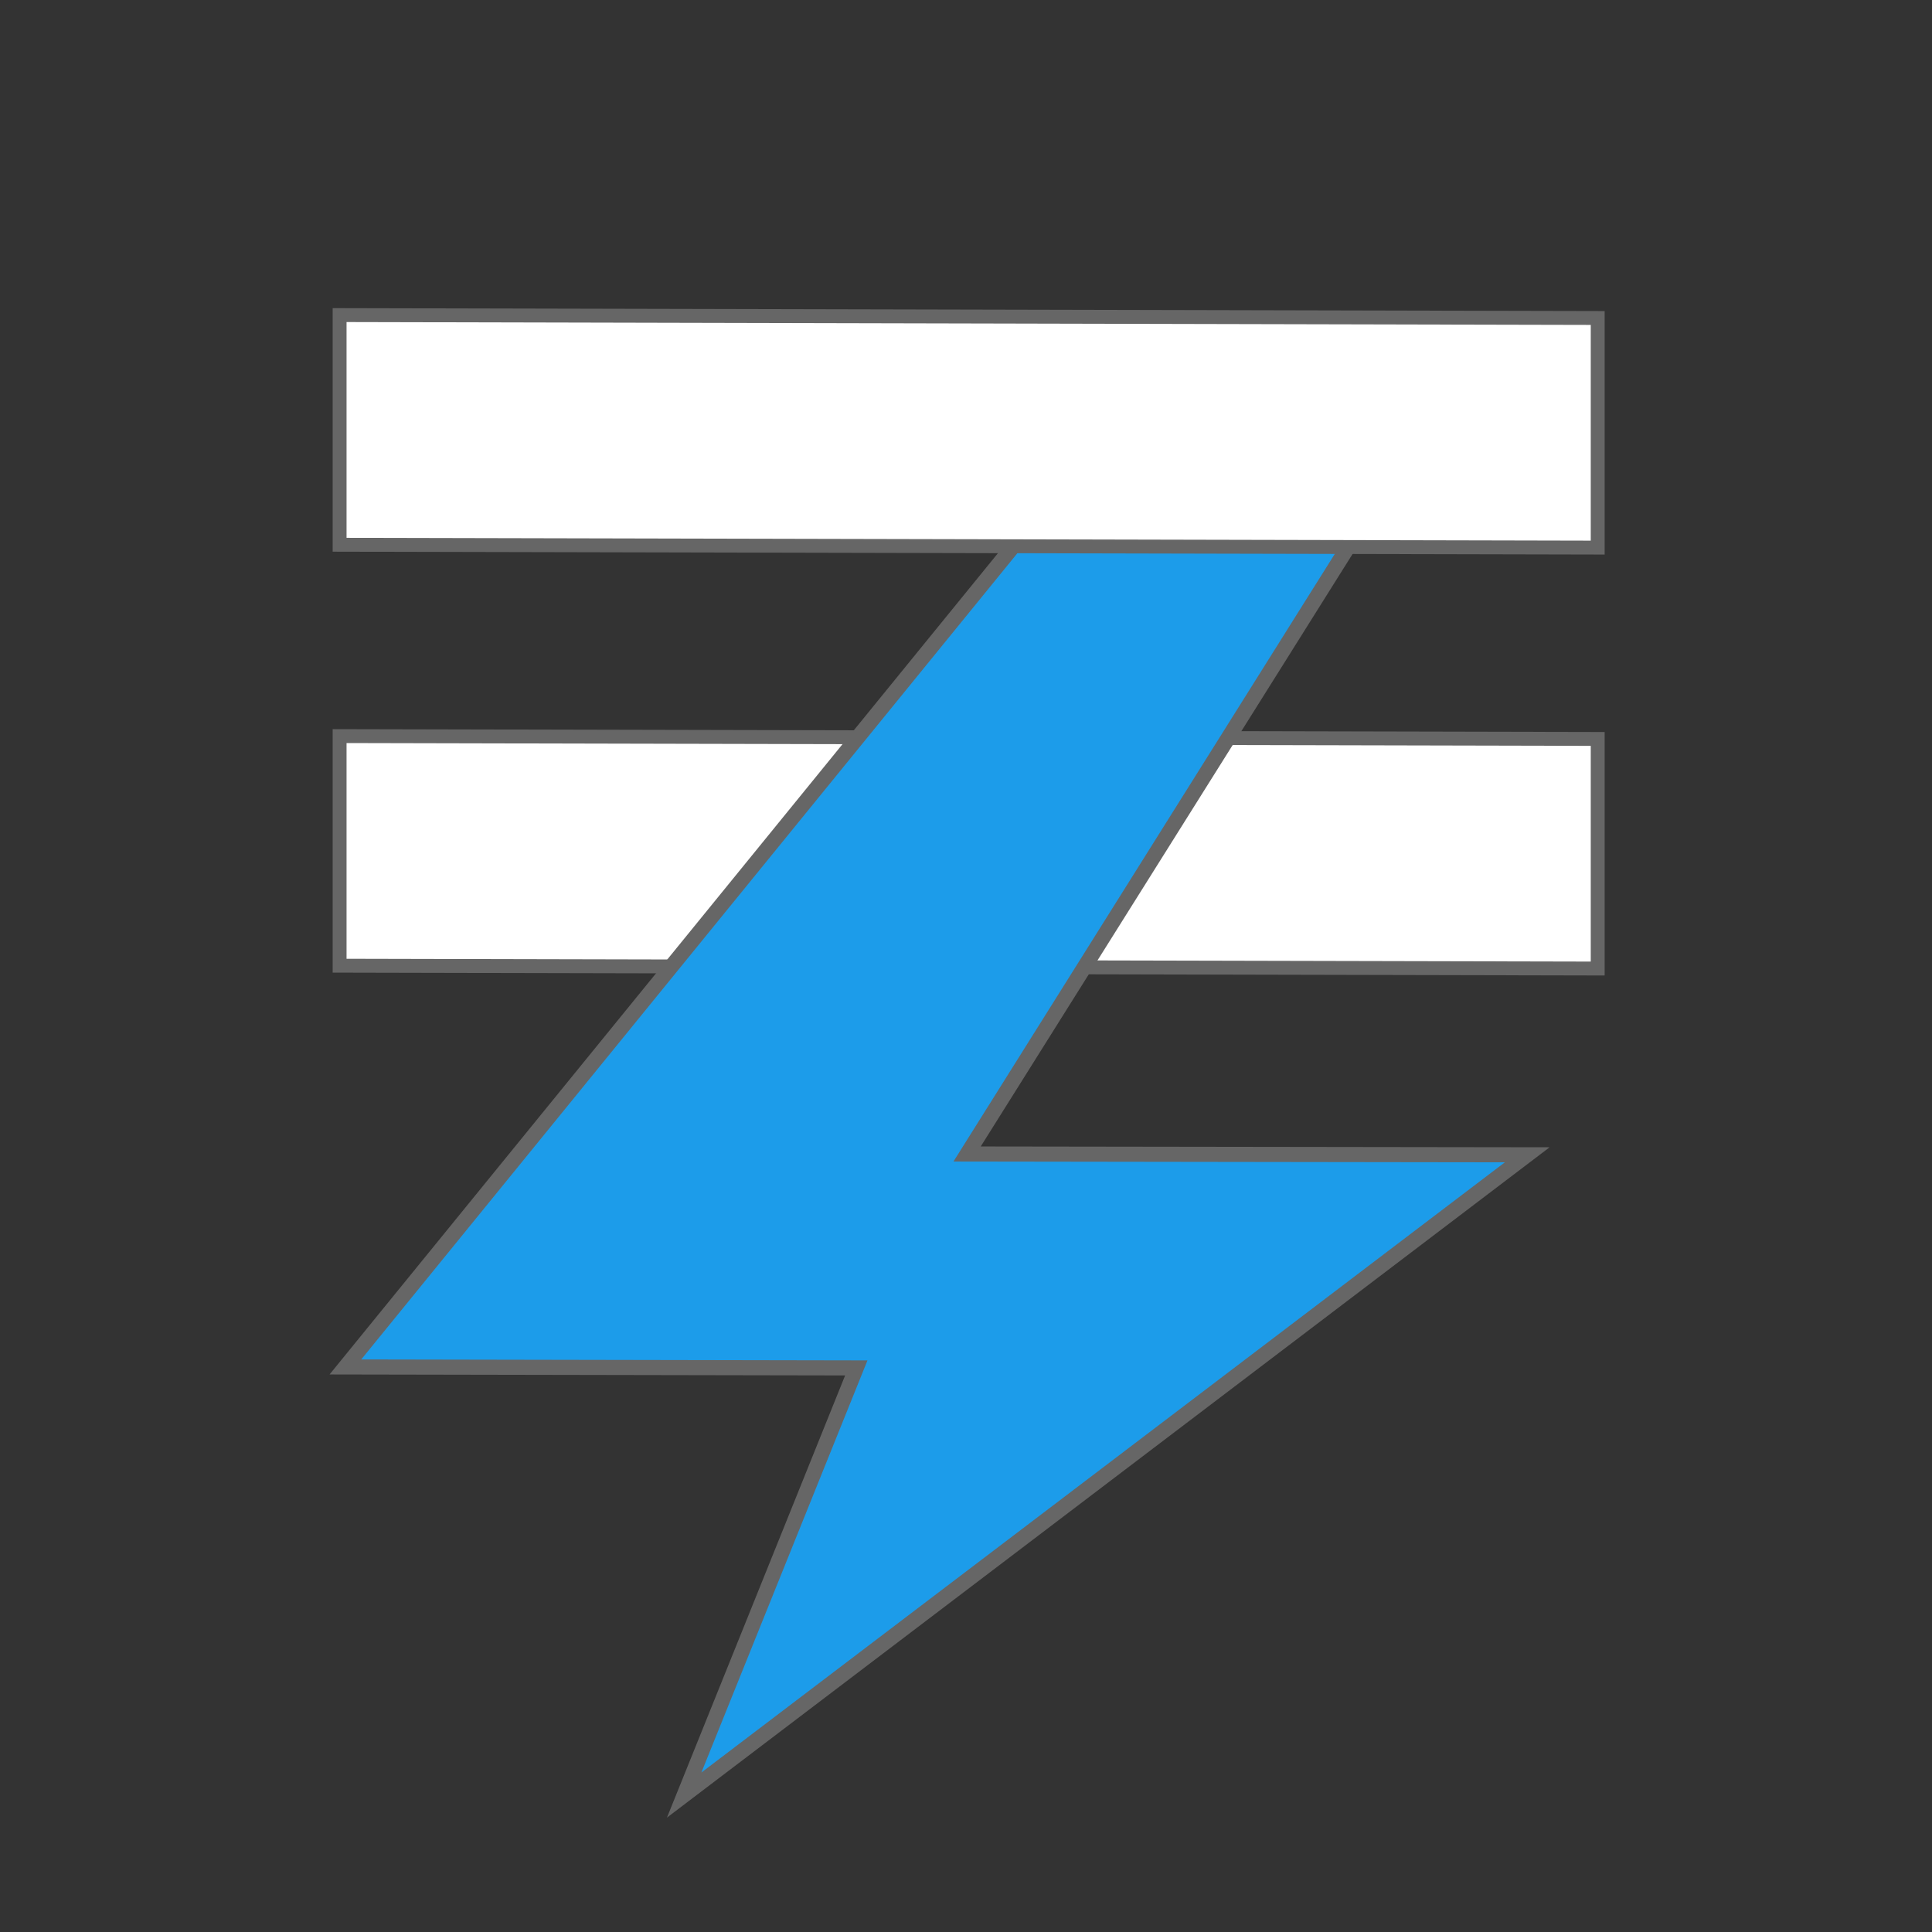
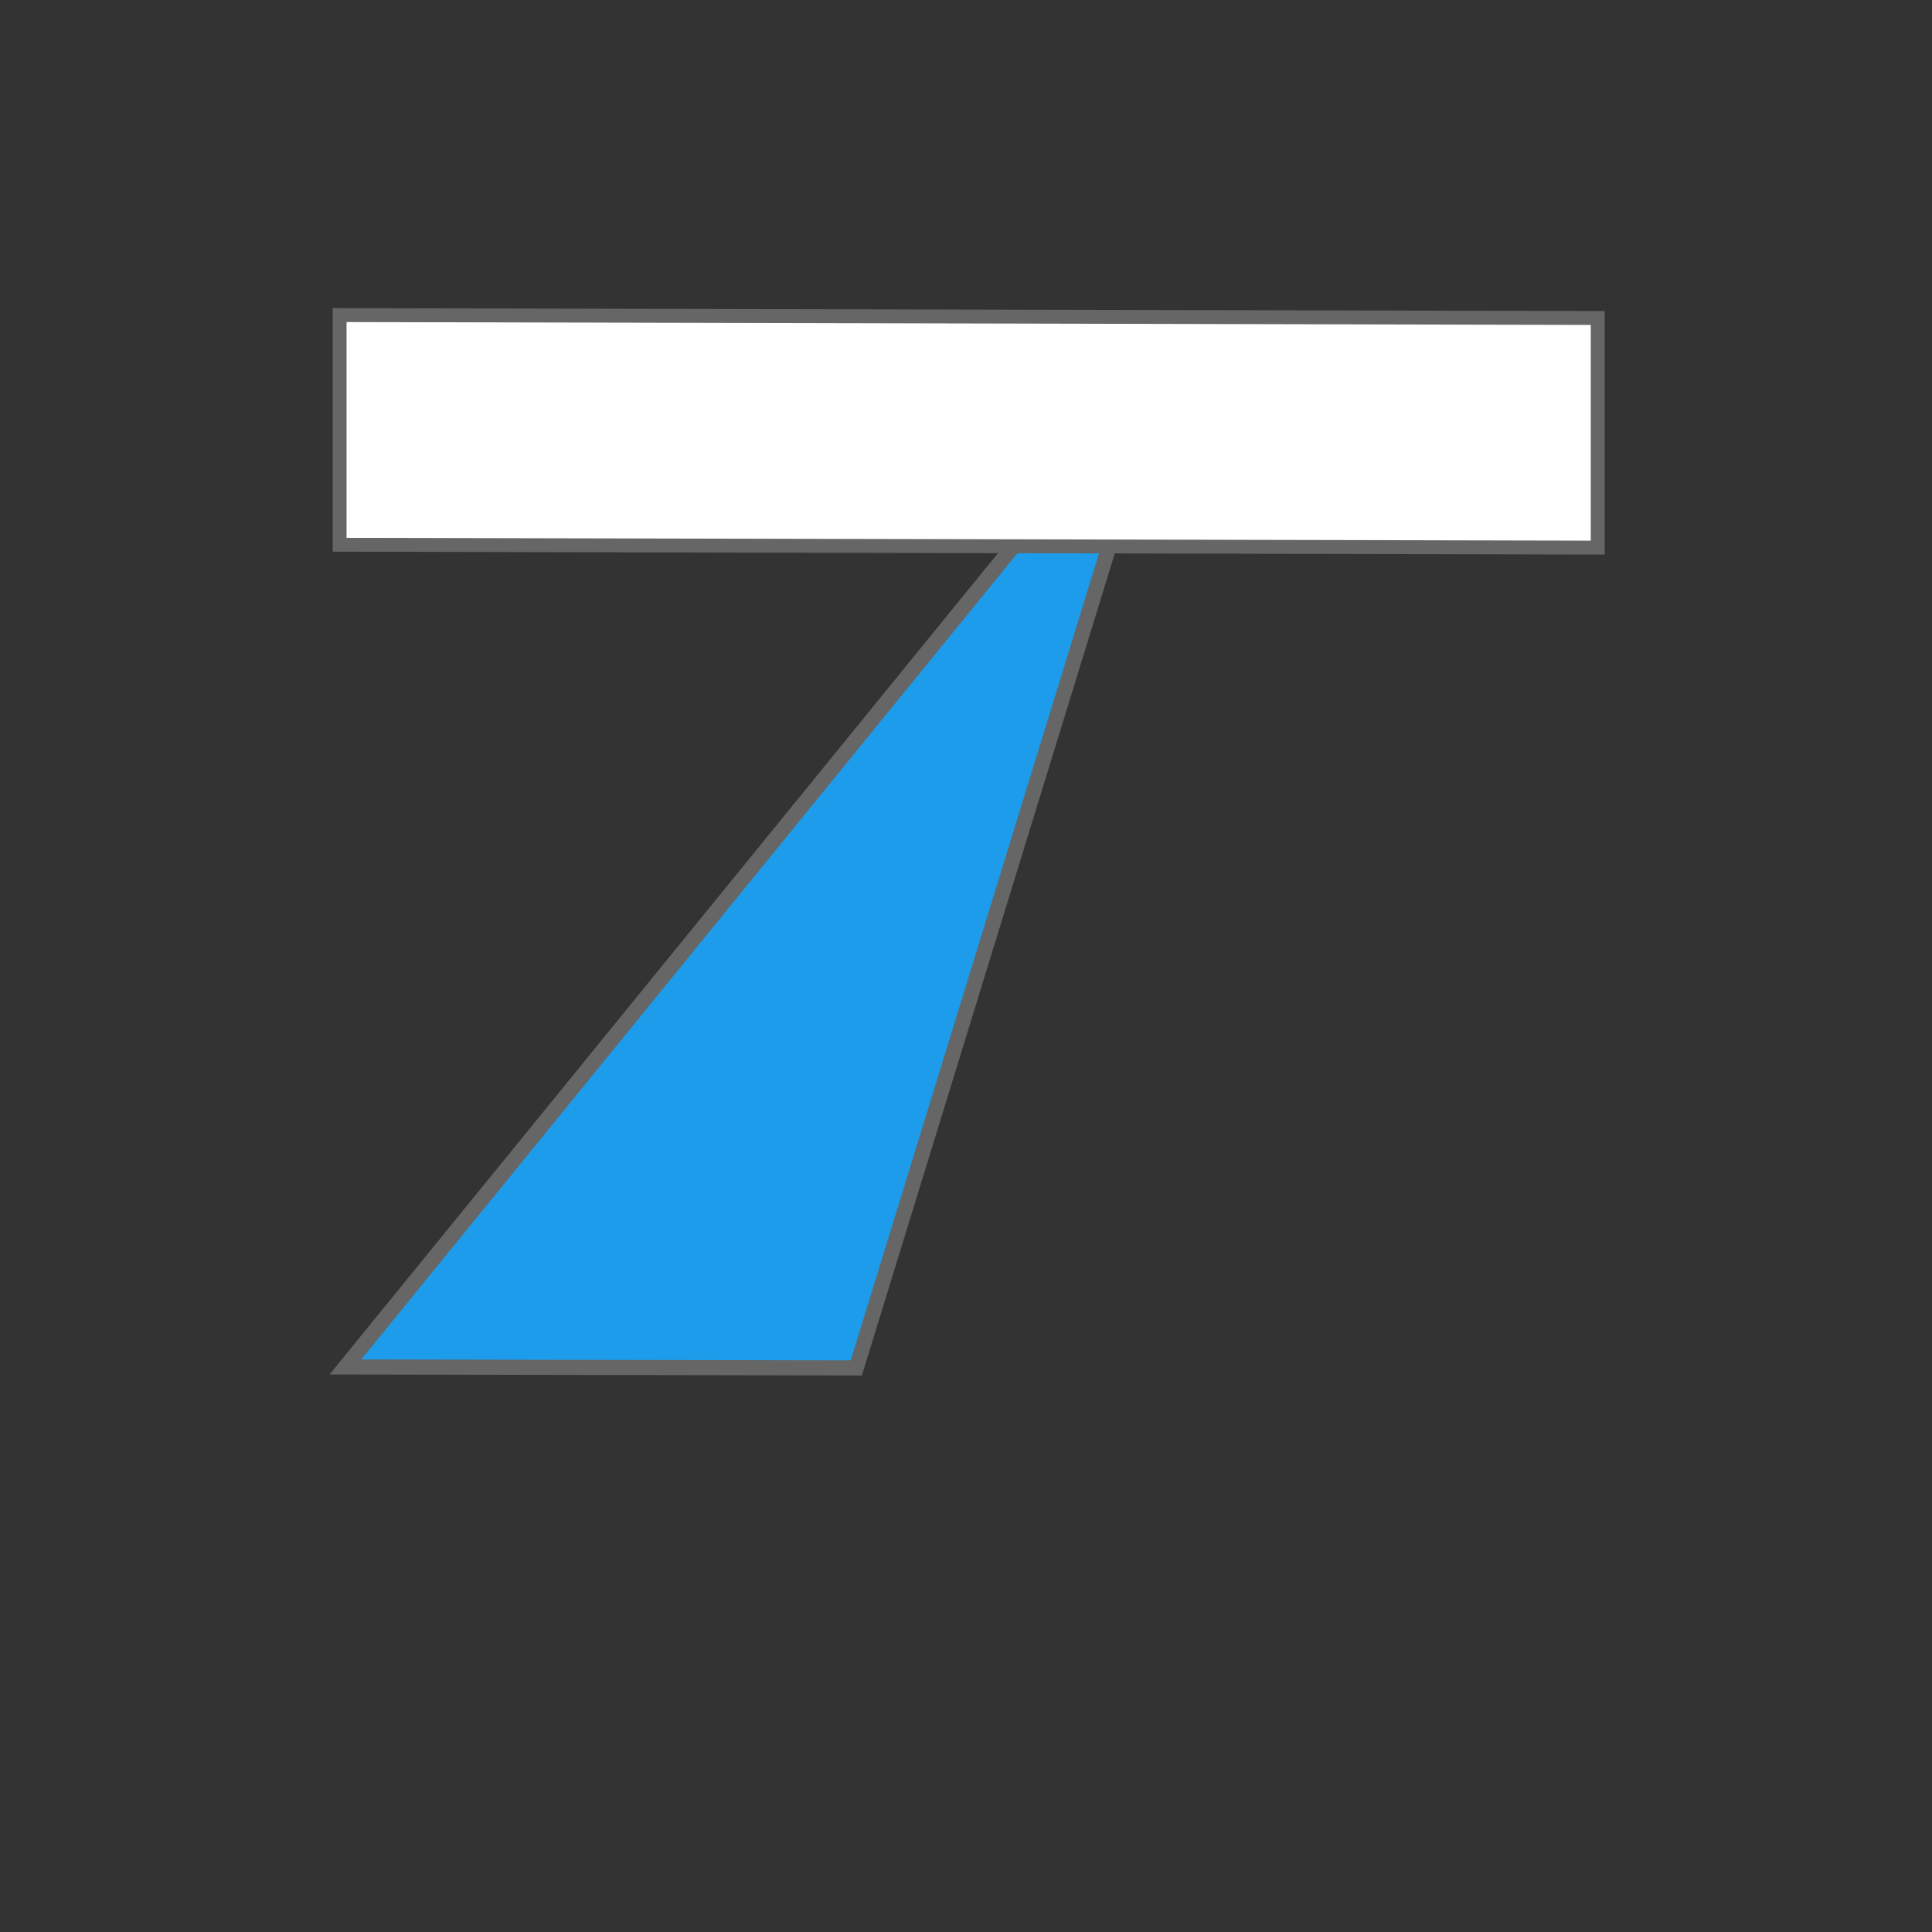
<svg xmlns="http://www.w3.org/2000/svg" id="Layer_1" data-name="Layer 1" viewBox="0 0 32 32">
  <rect x="0" y="0" width="32" height="32" fill="#333333" stroke="none" />
  <defs>
    <style>
      .cls-1 {
        fill: #fff;
        stroke-width: .23px;
      }

      .cls-1, .cls-2 {
        stroke: #666;
        stroke-miterlimit: 10;
      }

      .cls-3 {
        fill: none;
      }

      .cls-2 {
        fill: #1c9cea;
        stroke-width: .25px;
      }
    </style>
  </defs>
-   <rect class="cls-3" x="0" y="0" width="32" height="32" />
-   <polygon class="cls-1" points="5.625 12.192 26.463 12.239 26.463 16.042 5.625 15.995 5.625 12.192" />
-   <path class="cls-2" d="m19.334,5.914c-4.538,5.575-9.075,11.152-13.613,16.727l8.462.016c-.951,2.358-1.901,4.716-2.851,7.075,4.655-3.534,9.31-7.07,13.964-10.605-3.093-.004-6.185-.008-9.278-.013,2.757-4.394,5.516-8.788,8.273-13.182-1.652-.006-3.306-.012-4.958-.018h0Z" />
+   <path class="cls-2" d="m19.334,5.914c-4.538,5.575-9.075,11.152-13.613,16.727l8.462.016h0Z" />
  <polygon class="cls-1" points="5.625 5.219 26.463 5.267 26.463 9.07 5.625 9.023 5.625 5.219" />
</svg>